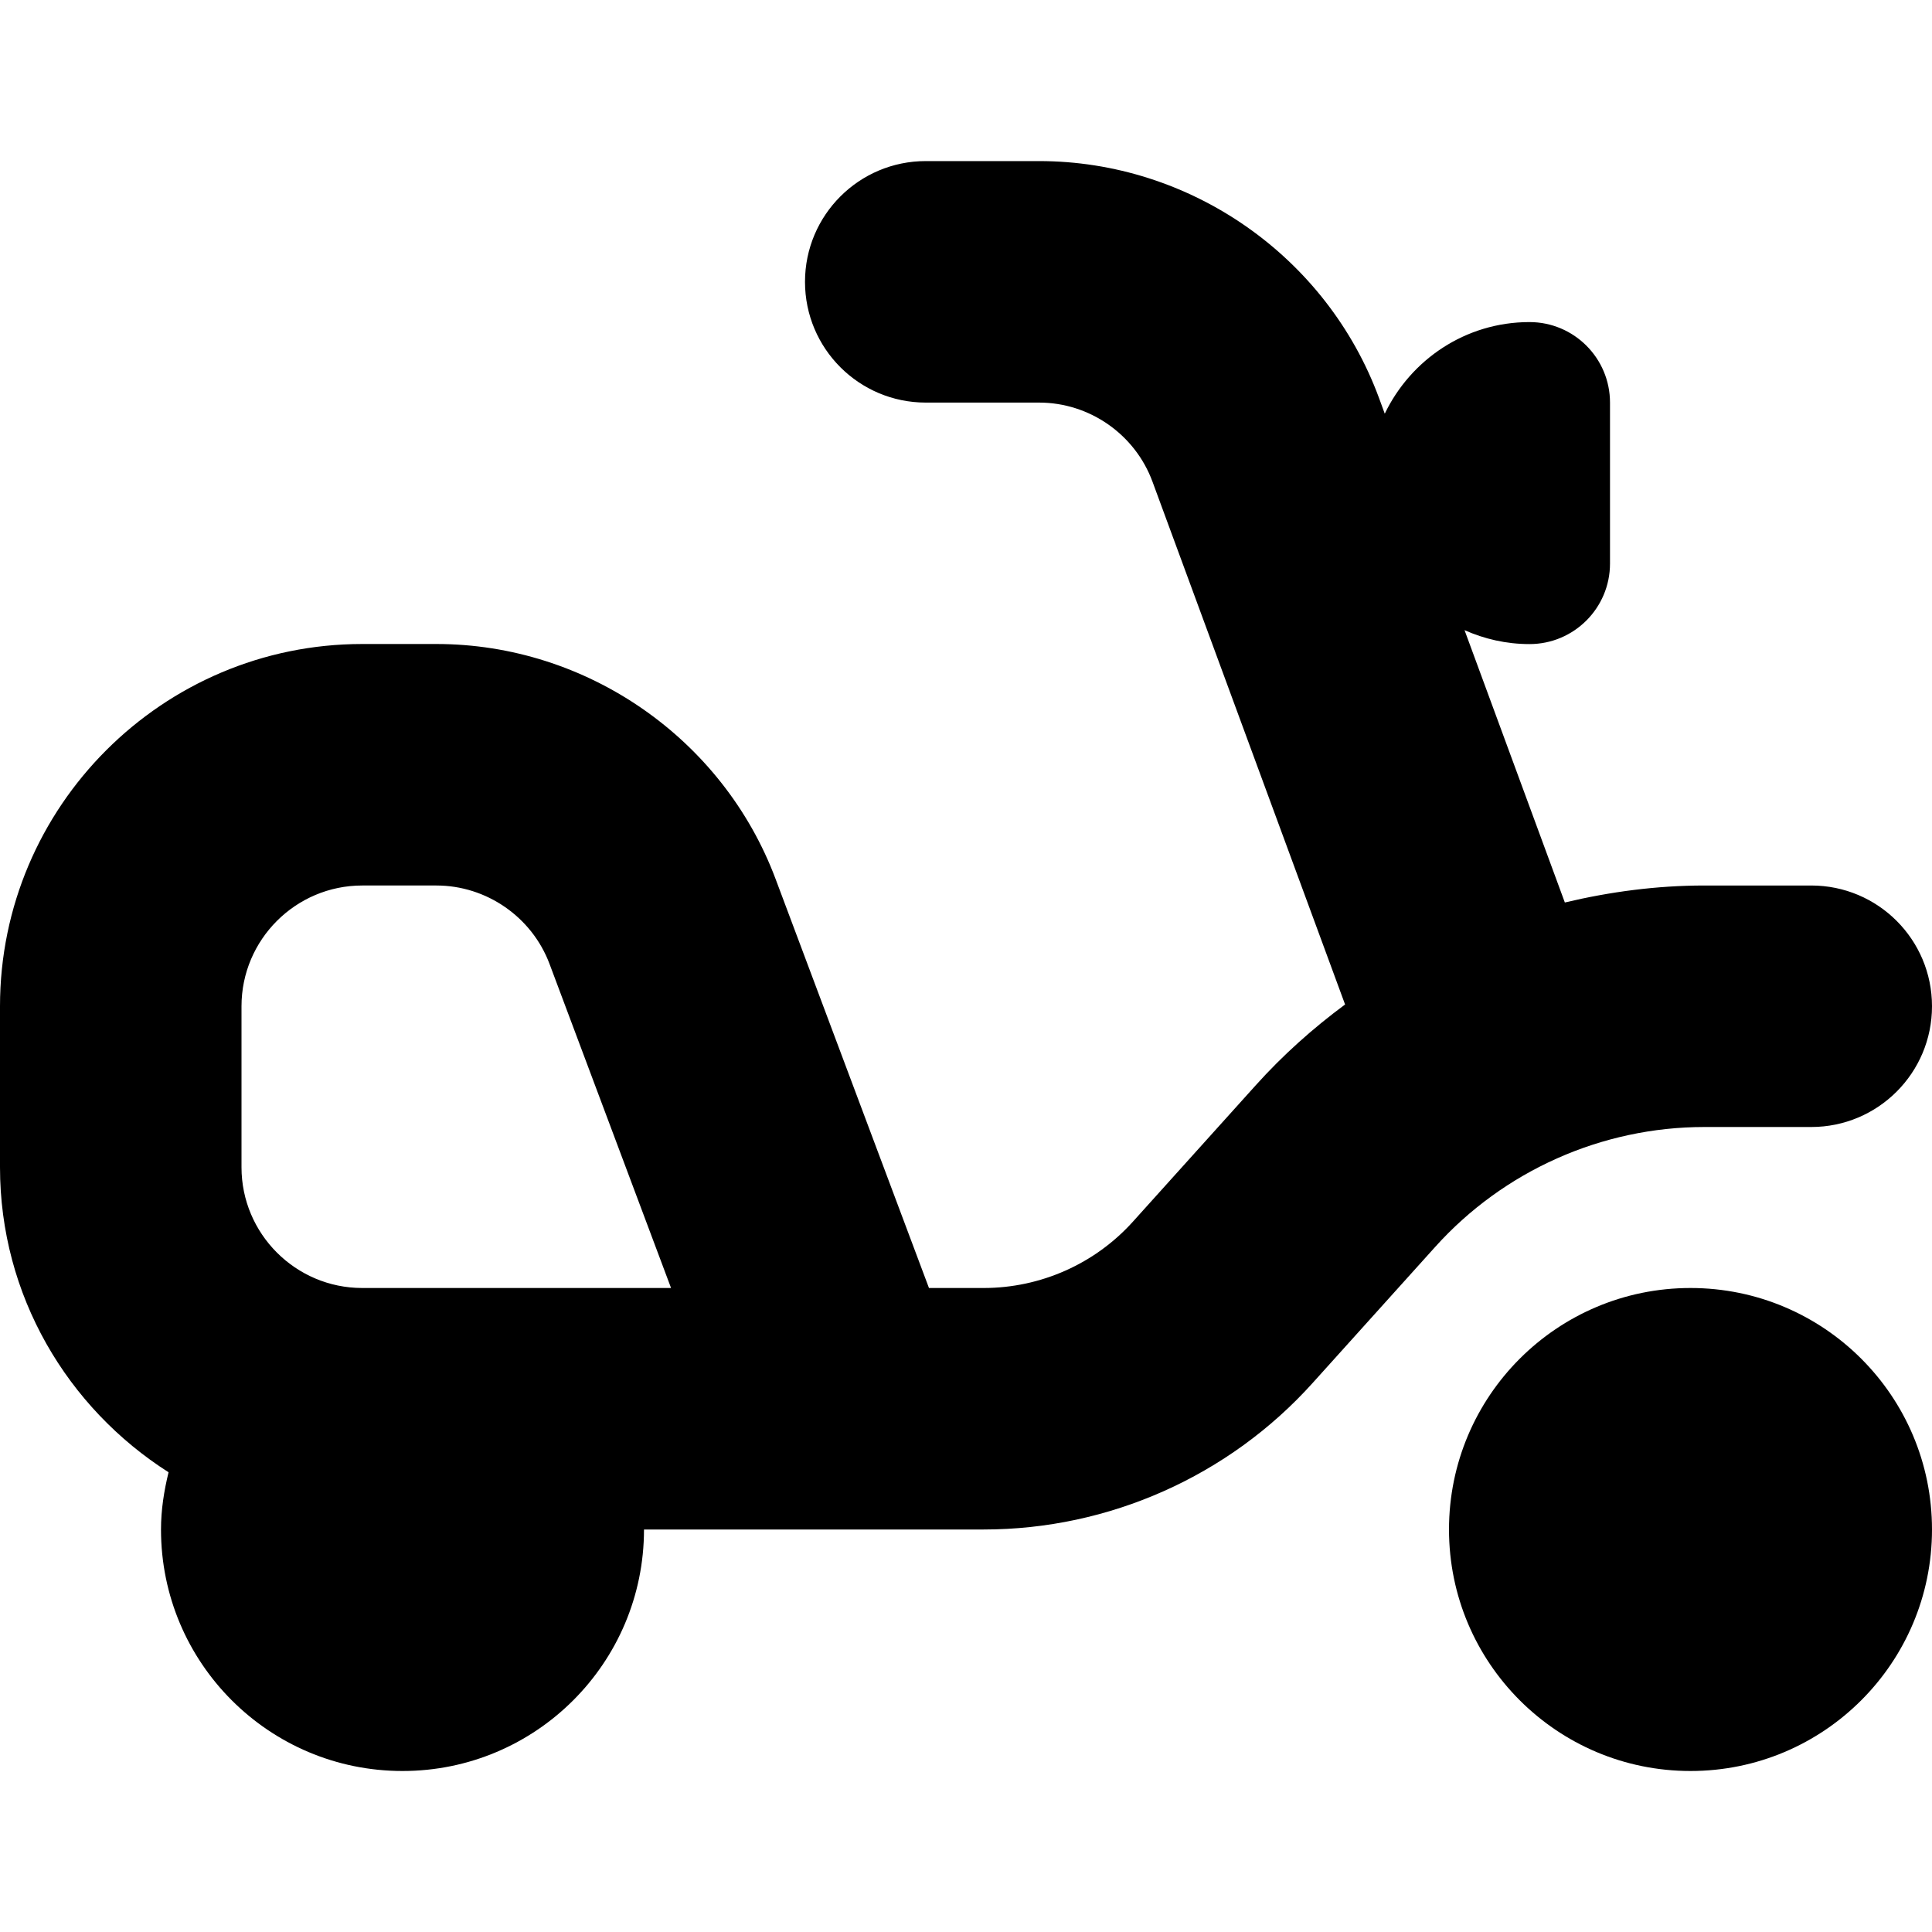
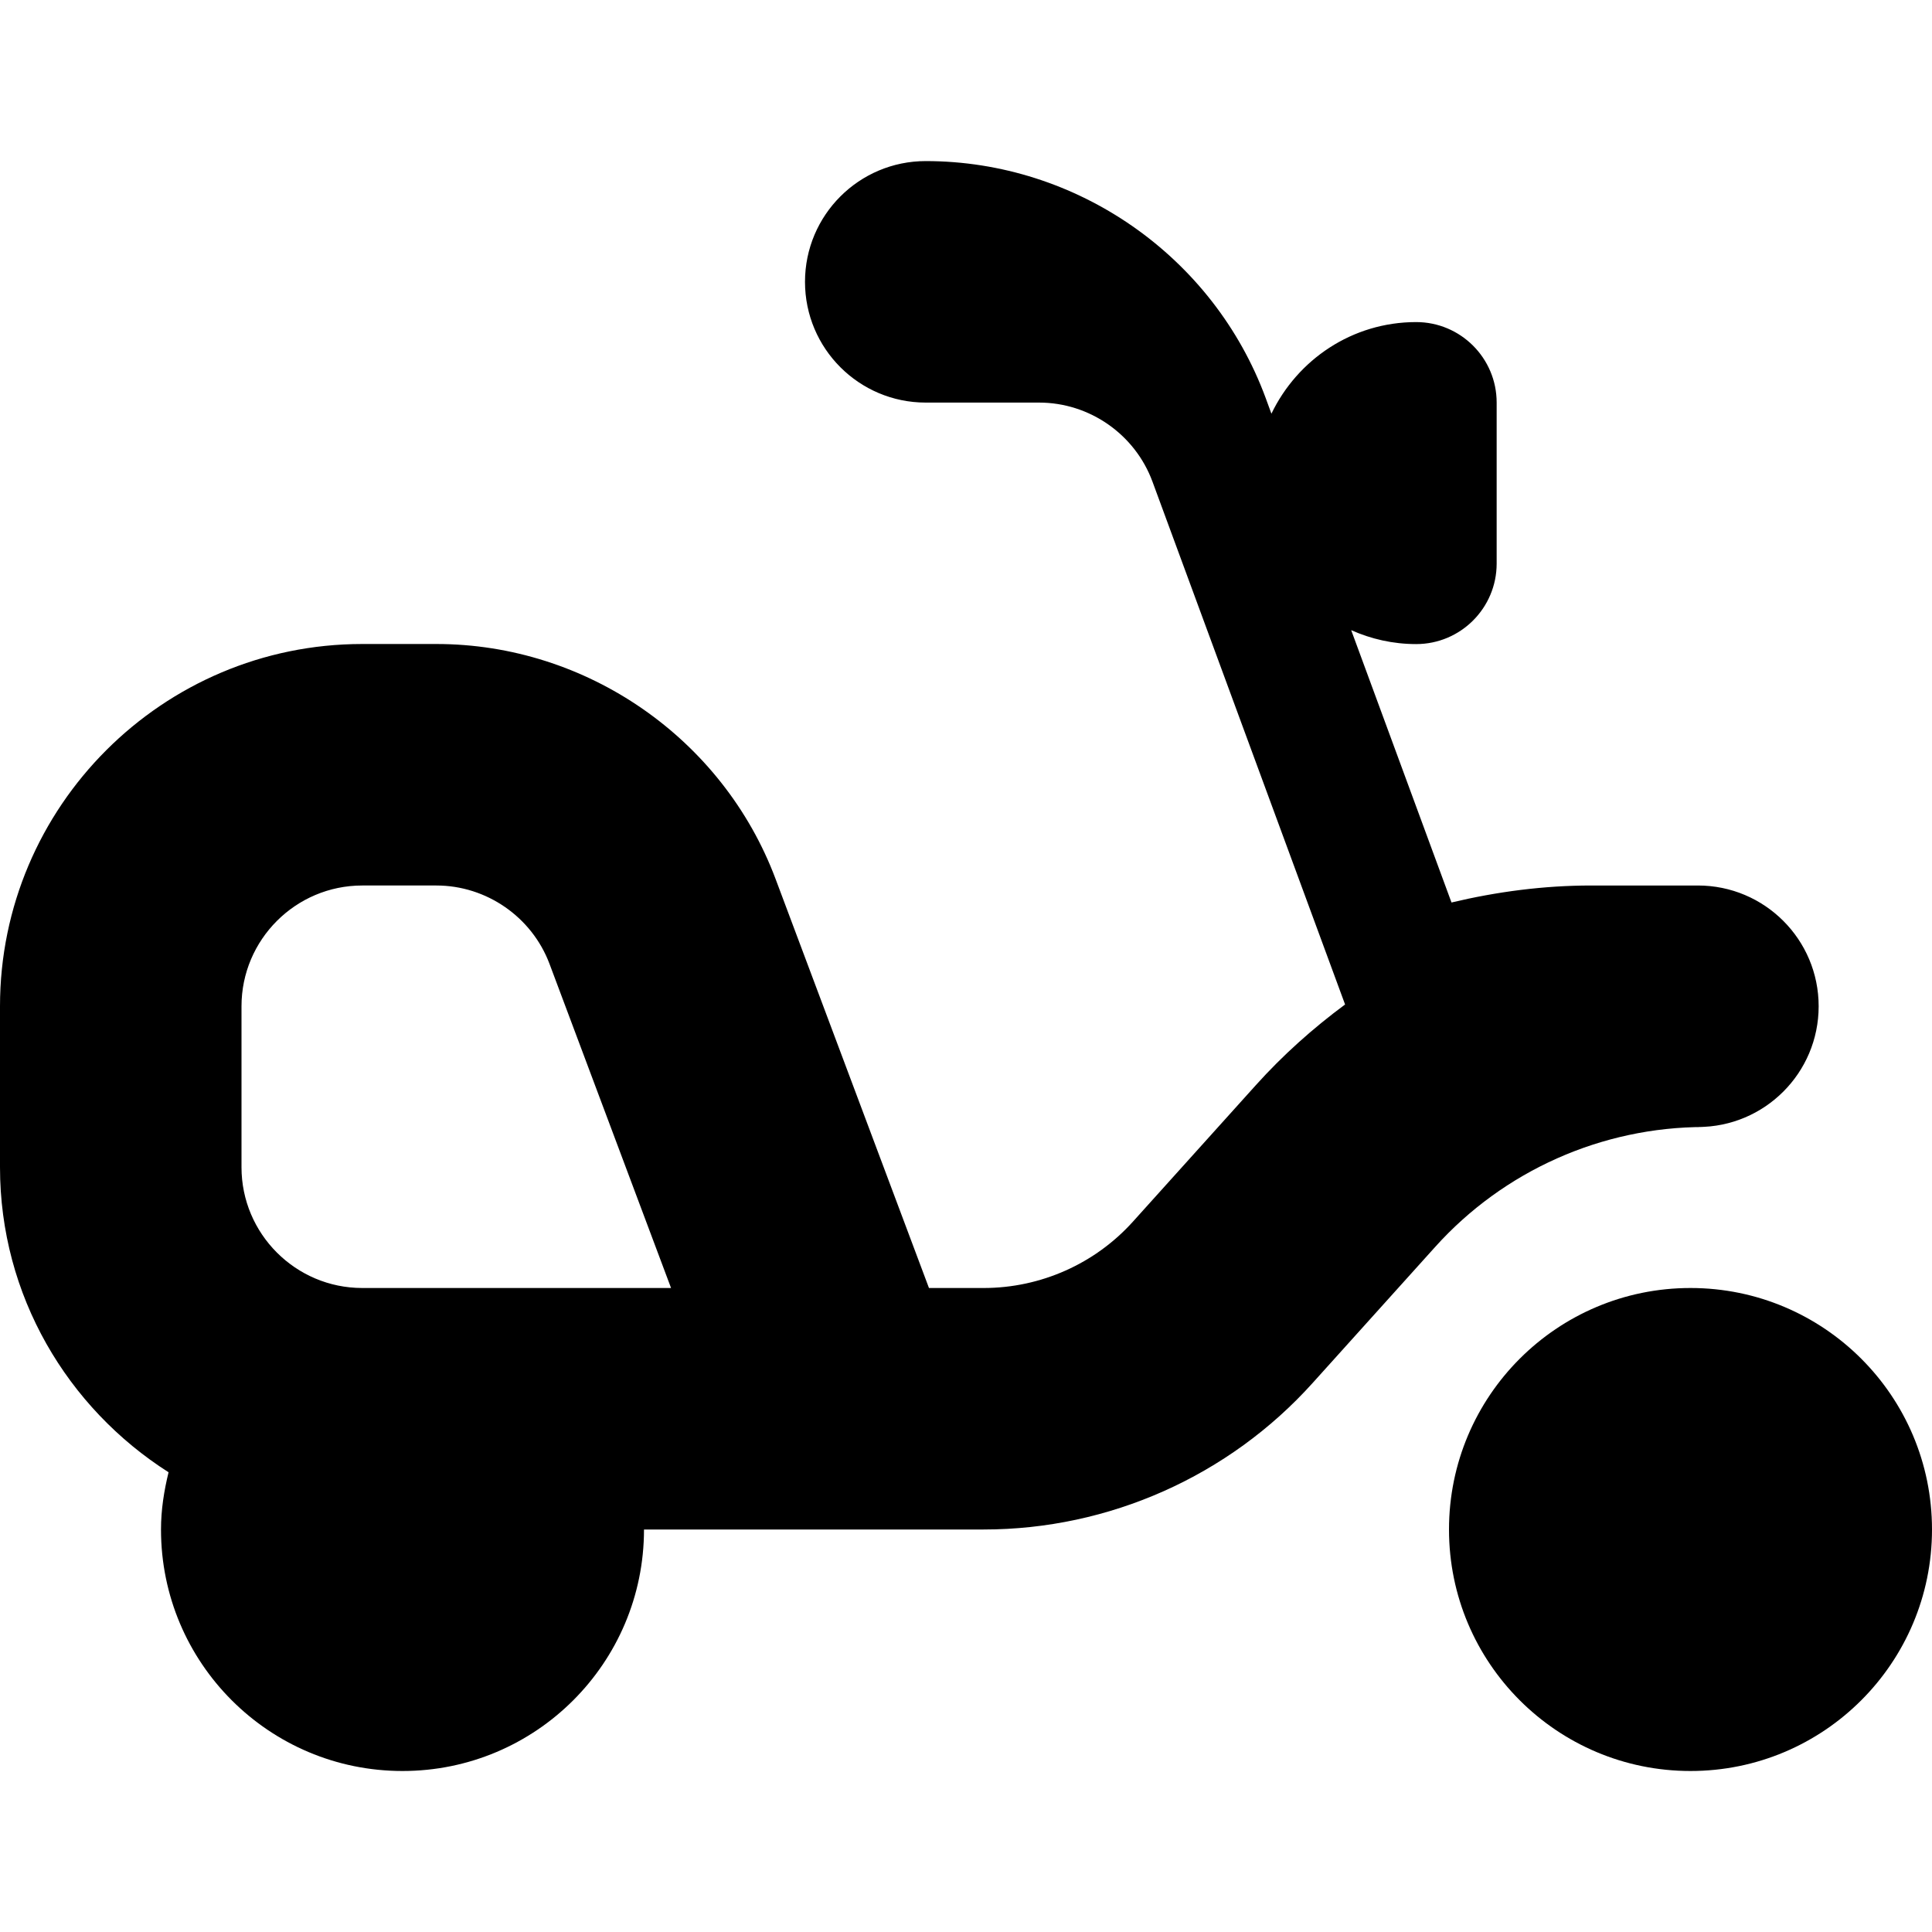
<svg xmlns="http://www.w3.org/2000/svg" id="Layer_1" data-name="Layer 1" viewBox="0 0 24 24">
-   <path d="m24,19c0,1.657-1.343,3-3,3s-3-1.343-3-3,1.343-3,3-3,3,1.343,3,3Zm-2.828-5c-1.273,0-2.492.543-3.344,1.49l-1.522,1.69c-1.04,1.156-2.529,1.82-4.087,1.82h-4.219c0,1.657-1.343,3-3,3s-3-1.343-3-3c0-.246.038-.482.094-.711-1.255-.799-2.094-2.194-2.094-3.789v-2c0-2.481,2.019-4.5,4.5-4.5h.921c1.865,0,3.559,1.173,4.214,2.92l1.905,5.08h.679c.708,0,1.385-.301,1.857-.827l1.522-1.69c.337-.375.711-.709,1.111-1.005l-2.393-6.496c-.217-.587-.782-.981-1.408-.981h-1.408c-.828,0-1.5-.671-1.5-1.5s.672-1.5,1.5-1.5h1.408c1.877,0,3.574,1.183,4.223,2.944l.071.194c.323-.671,1.003-1.138,1.798-1.138.552,0,1,.448,1,1v2c0,.552-.448,1-1,1-.288,0-.56-.063-.807-.173l1.246,3.383c.564-.134,1.144-.211,1.733-.211h1.328c.828,0,1.5.671,1.5,1.5s-.672,1.5-1.5,1.5h-1.328Zm-12.836,2l-1.51-4.027c-.219-.582-.783-.973-1.405-.973h-.921c-.827,0-1.5.673-1.5,1.5v2c0,.827.673,1.5,1.5,1.5h3.836Z" />
+   <path d="m24,19c0,1.657-1.343,3-3,3s-3-1.343-3-3,1.343-3,3-3,3,1.343,3,3Zm-2.828-5c-1.273,0-2.492.543-3.344,1.49l-1.522,1.69c-1.04,1.156-2.529,1.82-4.087,1.82h-4.219c0,1.657-1.343,3-3,3s-3-1.343-3-3c0-.246.038-.482.094-.711-1.255-.799-2.094-2.194-2.094-3.789v-2c0-2.481,2.019-4.5,4.5-4.5h.921c1.865,0,3.559,1.173,4.214,2.92l1.905,5.08h.679c.708,0,1.385-.301,1.857-.827l1.522-1.69c.337-.375.711-.709,1.111-1.005l-2.393-6.496c-.217-.587-.782-.981-1.408-.981h-1.408c-.828,0-1.5-.671-1.5-1.5s.672-1.5,1.5-1.5c1.877,0,3.574,1.183,4.223,2.944l.071.194c.323-.671,1.003-1.138,1.798-1.138.552,0,1,.448,1,1v2c0,.552-.448,1-1,1-.288,0-.56-.063-.807-.173l1.246,3.383c.564-.134,1.144-.211,1.733-.211h1.328c.828,0,1.5.671,1.5,1.5s-.672,1.5-1.5,1.5h-1.328Zm-12.836,2l-1.51-4.027c-.219-.582-.783-.973-1.405-.973h-.921c-.827,0-1.5.673-1.5,1.5v2c0,.827.673,1.5,1.5,1.5h3.836Z" />
</svg>